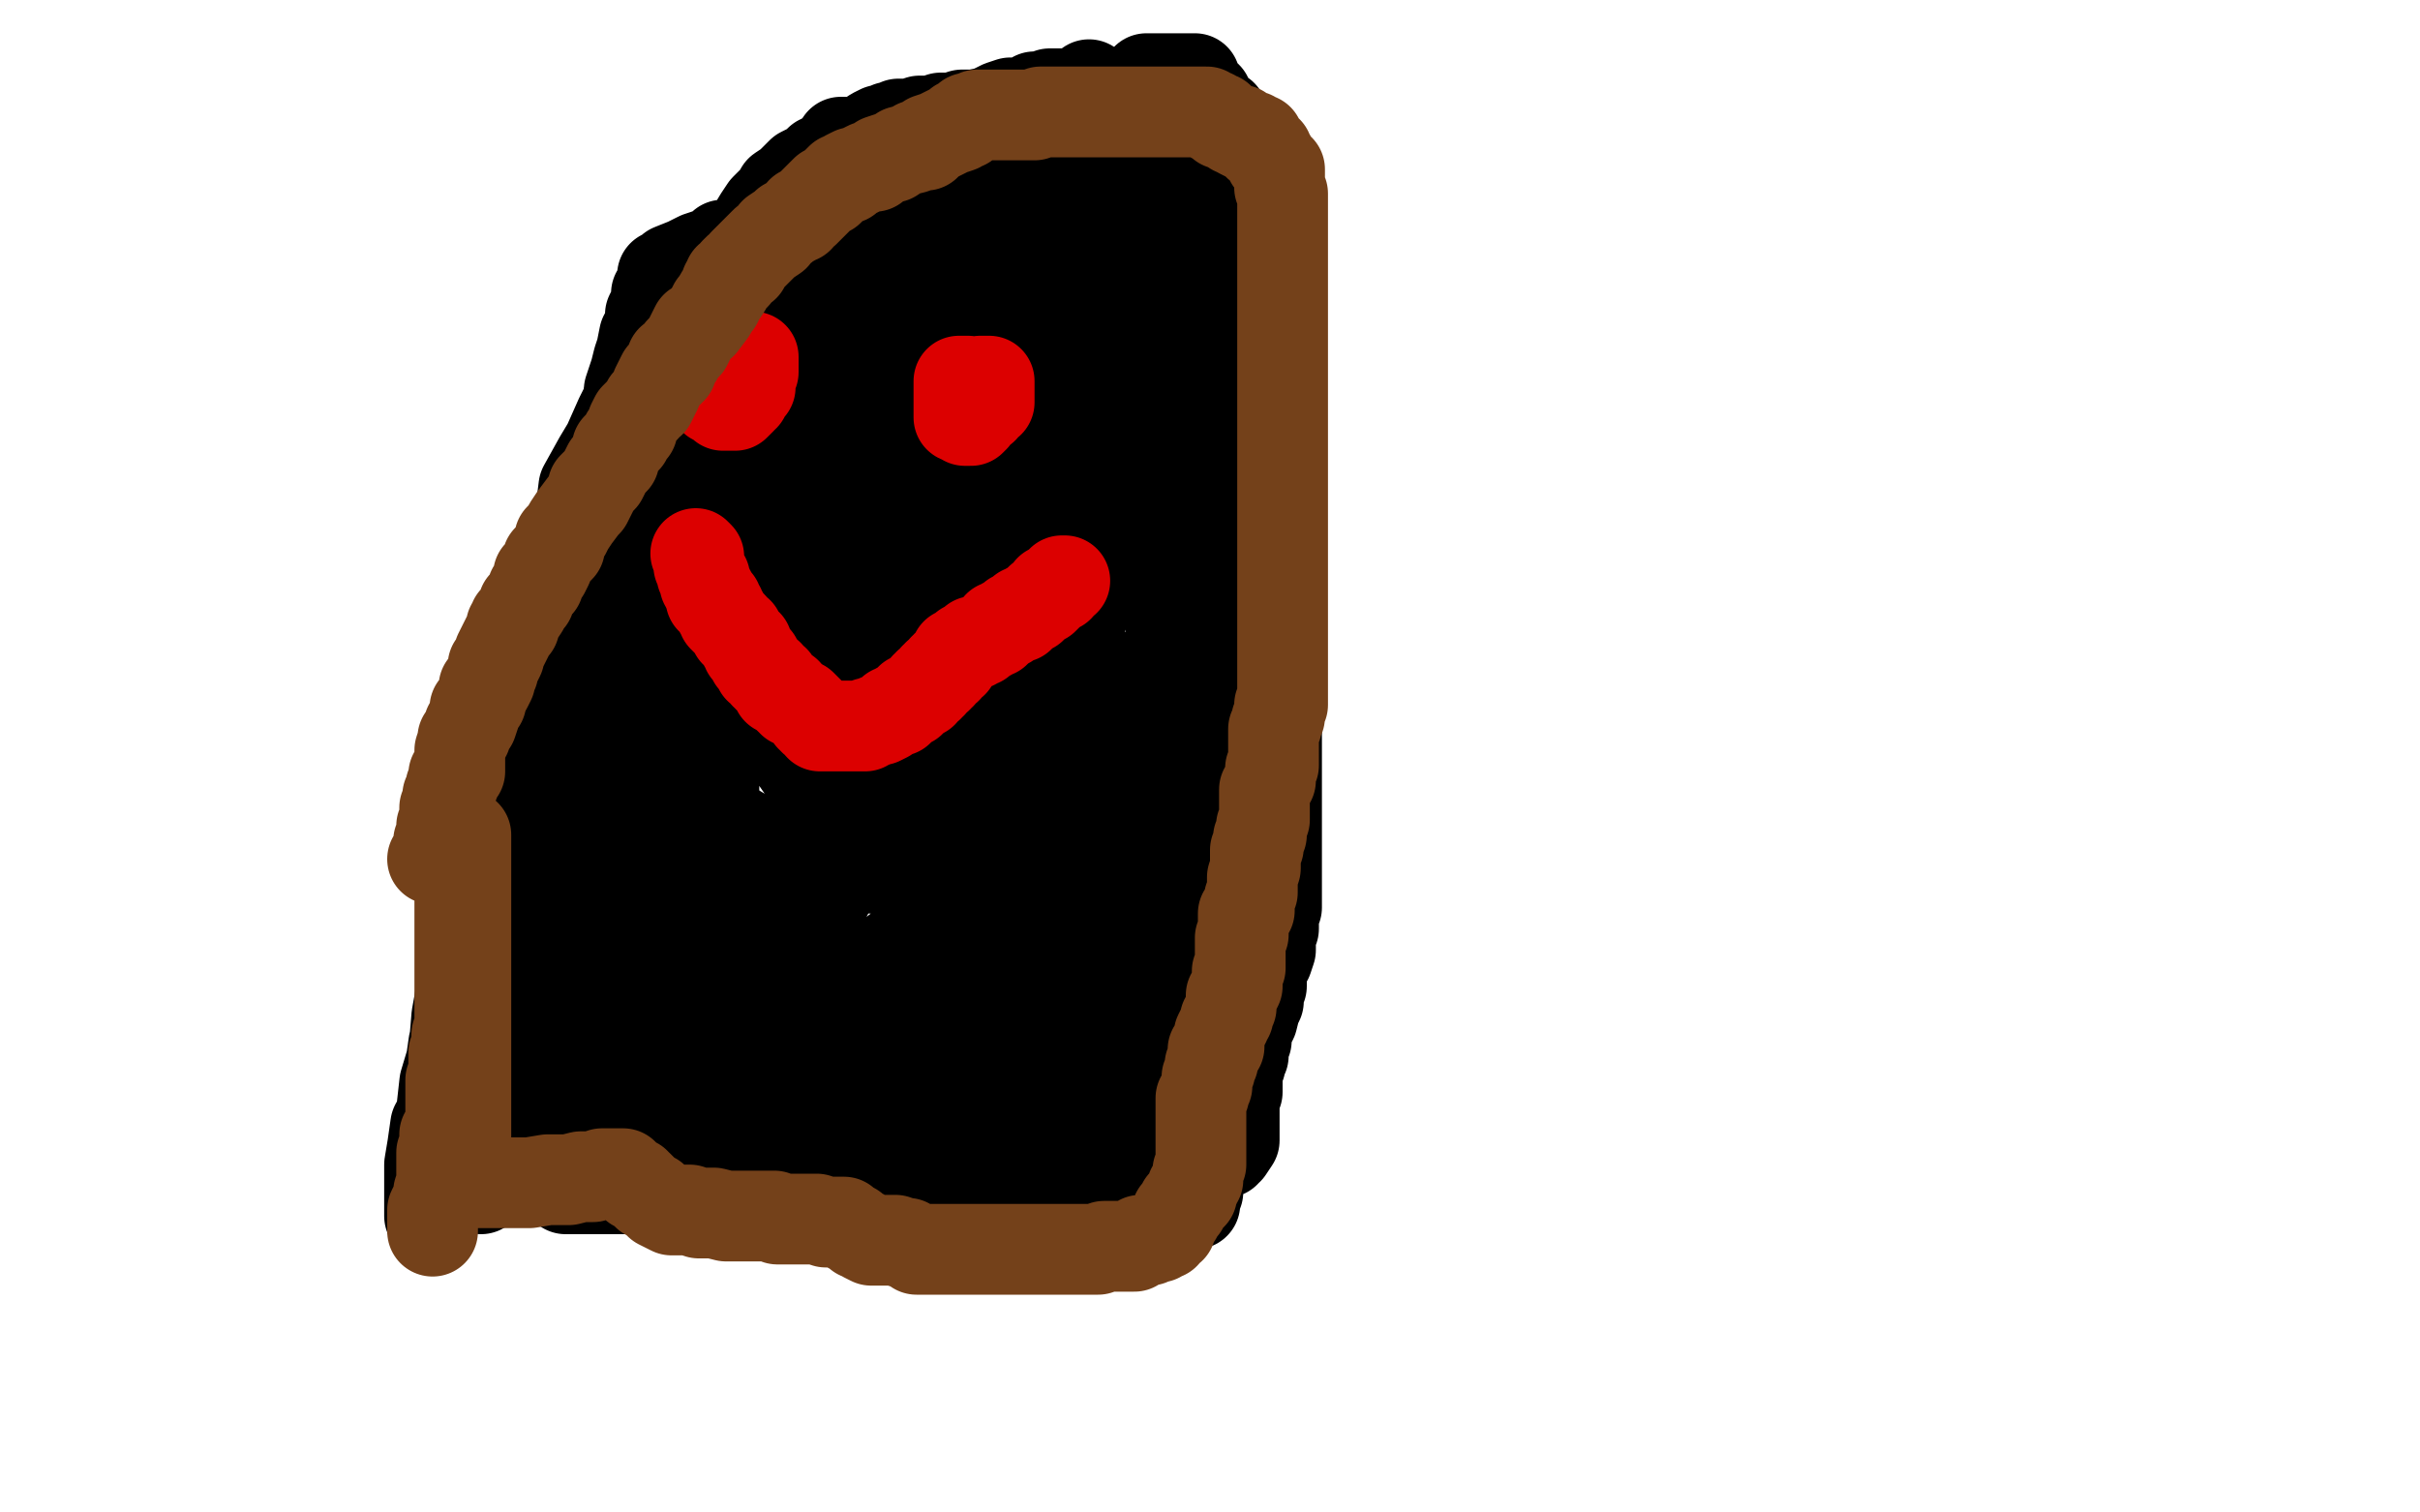
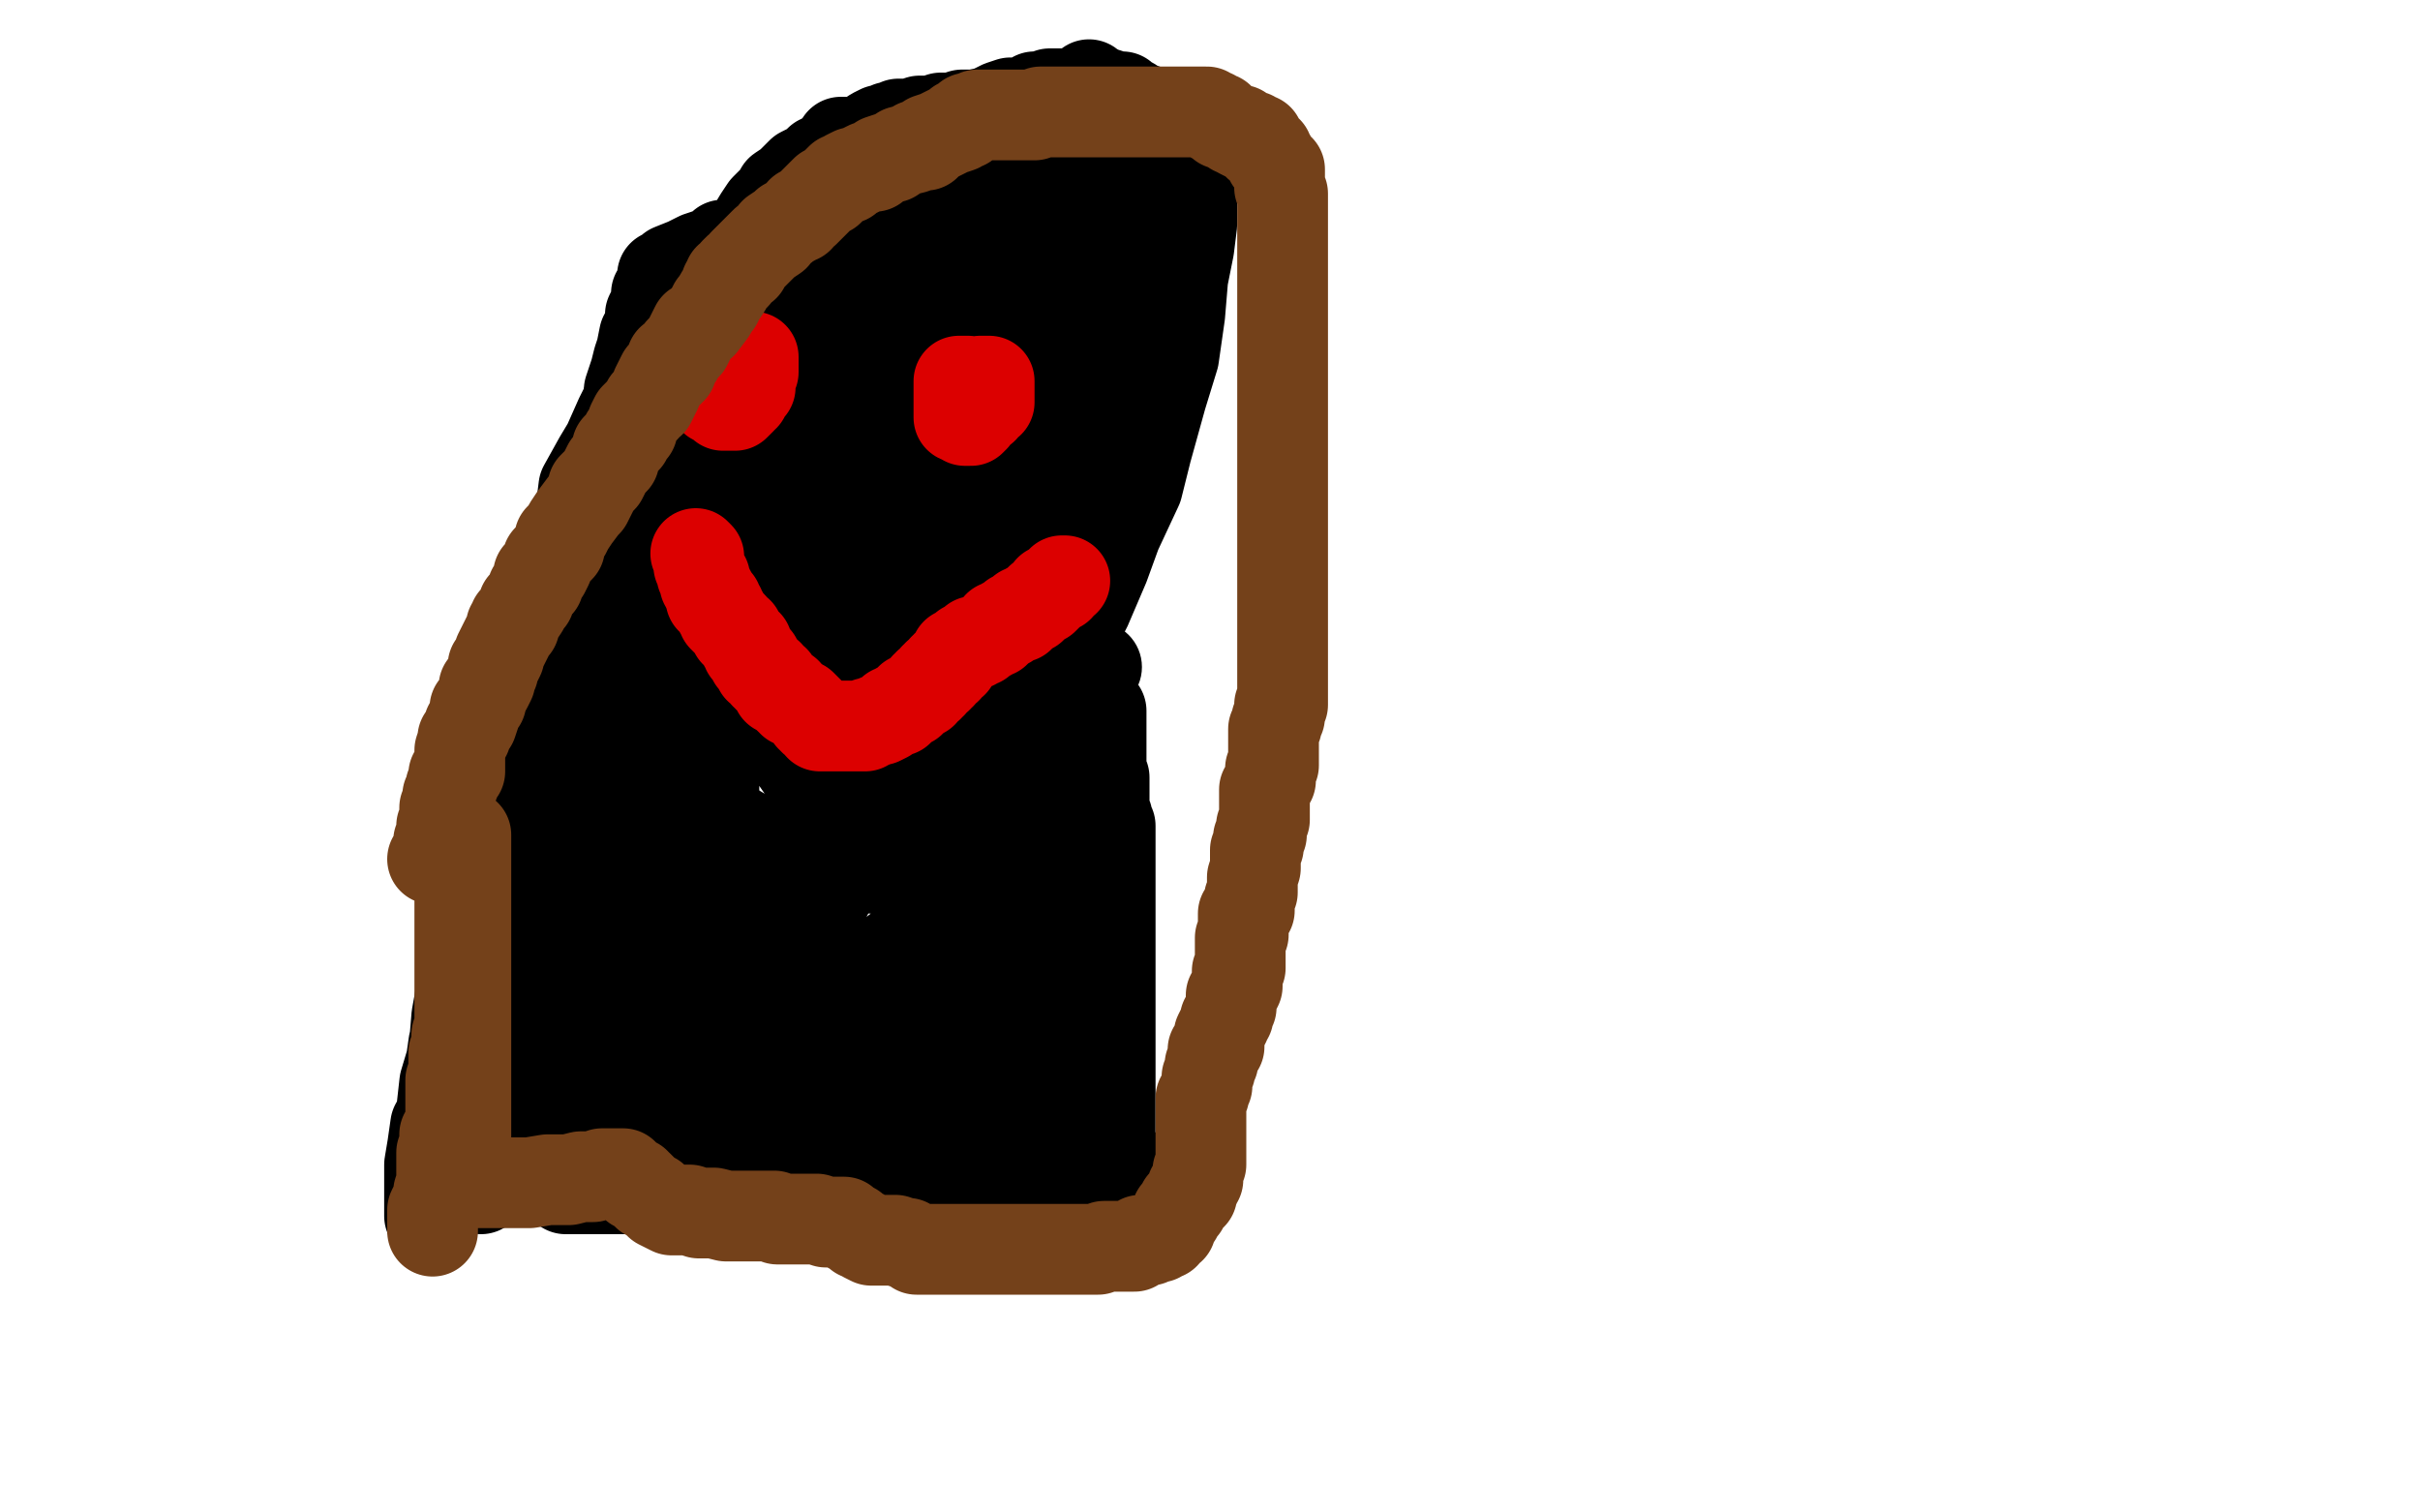
<svg xmlns="http://www.w3.org/2000/svg" width="800" height="500" version="1.1" style="stroke-antialiasing: false">
  <desc>This SVG has been created on https://colorillo.com/</desc>
  <rect x="0" y="0" width="800" height="500" style="fill: rgb(255,255,255); stroke-width:0" />
  <polyline points="281,47 280,47 280,47 278,47 278,47 277,50 277,50 274,52 274,52 272,55 272,55 268,58 268,58 265,63 265,63 262,67 262,67 257,73 257,73 251,79 251,79 246,84 246,84 240,93 240,93 234,101 234,101 227,108 220,117 213,125 208,132 205,138 201,147 198,152 193,161 192,169 192,179 191,187 191,196 191,206 191,212 196,222 200,230 205,238 210,244 215,250 219,255 222,259 227,263 232,267 236,269 243,274 248,277 254,279 261,283 266,284 273,287 280,287 284,287 290,287 293,287 298,285 306,280 313,272 320,266 324,258 331,248 337,239 343,228 352,213 359,201 365,187 369,176 376,161 379,149 384,131 388,118 390,104 391,92 393,82 394,74 394,67 394,61 394,56 394,51 393,49 389,46 387,44 383,43 378,42 373,41 367,41 359,41 353,41 346,44 341,46 335,51 329,55 321,59 313,64 304,71 295,78 281,86 269,96 256,105 245,114 233,126 221,136 213,146 205,156 200,168 197,177 193,189 191,200 190,211 190,223 190,235 190,247 190,257 196,268 201,278 206,287 212,294 220,301 226,305 232,310 241,311 247,313 252,313 258,310 264,306 271,300 276,291 282,280 289,265 292,249 297,230 303,213 306,192 308,171 310,153 310,136 310,121 310,108 309,97 308,87 307,81 304,75 304,73 303,72 302,69 301,69 300,69 297,69 292,74 289,80 281,93 276,106 270,120 258,147 251,167 245,189 240,213 238,232 236,252 236,269 236,281 237,292 241,301 245,309 250,314 256,319 265,321 270,321 279,321 286,321 293,317 302,310 311,298 321,281 335,259 344,236 355,208 362,182 364,154 368,132 368,110 368,89 362,77 355,65 350,59 344,54 339,52 336,51 333,51 332,51 329,51 327,54 324,61 319,70 316,80 308,93 302,105 296,122 287,140 280,160 272,179 266,196 263,209 261,220 260,231 260,238 260,244 263,249 270,254 275,256 280,257 286,257 290,257 298,251 306,242 310,232 318,223 320,210 324,196 325,181 325,168 325,156 323,145 316,136 307,129 297,126 286,123 277,123 268,123 260,125 254,131 250,137 247,148 246,162 245,175 245,190 245,204 247,220 254,235 259,245 268,258 274,265 283,274 288,275 291,276 295,276 297,276 300,274 304,264 309,248 314,233 321,206 329,180 337,150 343,128 346,104 349,86 351,73 351,64 351,60 351,57 351,63 351,71 351,85 351,97 351,112 351,126 351,140 348,156 347,171 344,184 342,192 341,200 339,204 338,205 338,199 338,188 338,176 338,162 338,149 337,135 336,120 332,109 330,99 328,94 327,91 325,89 325,88 324,88 323,88 320,91 318,100 315,111 313,122 308,136 304,150 302,164 297,180 296,195 294,212 291,228 290,243 290,258 290,269 290,275 290,278 290,279 293,279 296,270 298,256 302,238 304,223 309,198 310,181 311,166 311,155 311,145 311,140 311,137 311,136 309,136 306,137 304,140 301,150 298,158 292,175 287,186 280,201 273,216 269,227 265,237 265,240 265,243 265,244 267,244 272,237 276,226 282,213 289,193 302,169 312,143 325,116 335,88 344,65 350,52 354,41 359,31 360,28 360,31 360,41 358,52 357,66 357,81 357,94 357,109 357,123 357,136 357,148 359,158 361,165 361,168 364,171 365,171 366,168 369,158 372,148 374,136 379,123 383,109 386,97 390,84 391,75 392,64 392,58 394,55 394,52 394,51 394,50 393,51 392,52 390,54 389,59 386,62 385,64 383,67 381,72 379,73 377,77 375,80 374,81 374,82 373,83 372,83 371,83 371,82 370,82 369,82 368,82 366,82 361,84 359,87 355,90 348,96 341,101 334,106 325,115 317,122 308,130 301,138 293,145 285,153 279,161 274,167 268,174 264,181 259,188 256,193 253,196 250,202 249,206 248,209 248,212 246,215 246,217 245,219 245,221 244,219 244,213 243,207 241,200 241,194 239,186 239,179 238,172 236,167 236,163 236,162 235,159 234,159 233,159 232,159 228,161 224,170 222,180 216,191 213,202 210,213 209,224 207,232 207,239 207,243 207,244 207,245 207,242 208,237 210,230 211,223 212,213 214,203 214,198 214,188 216,181 217,174 218,168 218,164 218,163 218,162 218,161 218,167 218,174 218,184 218,195 216,206 215,217 214,227 213,235 211,242 210,247 210,248 210,249 210,246 211,241 212,232 214,222 215,214 215,206 217,195 220,184 221,174 223,161 226,152 227,142 228,132 230,126 231,121 232,115 232,113 232,111 233,109 234,108 235,106 236,106 236,105 238,104 239,102 240,99 242,97 244,95 246,90 247,89 251,84 251,83 252,81 253,81 251,82 249,84 245,90 241,95 238,101 234,106 228,113 224,120 220,126 215,132 211,139 208,146 204,152 199,160 197,165 194,173 191,180 188,187 187,192 183,198 181,205 179,211 177,217 175,224 173,230 172,237 169,243 168,249 167,252 165,258 164,264 163,267 159,274 159,277 159,281 158,285 158,288 158,293 158,297 156,303 156,306 156,313 156,319 153,327 153,331 152,339 150,345 149,352 149,359 148,365 144,372 143,379 142,385 142,391 142,394 142,398 142,400 142,401 142,402 142,400 142,397 142,393 142,389 144,381 145,374 146,367 147,358 150,348 151,336 153,325 158,312 162,301 164,285 169,273 173,257 176,243 180,229 184,213 188,201 193,186 196,174 198,164 203,153 205,146 209,137 212,131 214,126 215,123 215,122 216,121 217,121 217,122 217,123 217,125 217,126 217,127 217,129 217,131 216,132 215,135 215,137 213,140 212,142 211,146 209,150 207,154 203,161 201,166 198,173 196,179 193,189 188,197 186,206 185,214 182,224 180,233 178,242 176,251 175,261 174,269 172,279 172,288 171,295 170,305 169,312 169,319 169,323 169,327 169,332 169,333 169,335 169,337 169,339 169,340 168,342 168,343 167,344 167,345 167,346 167,348 166,350 166,352 166,353 166,356 166,357 166,359 166,360 166,361 166,363 164,364 164,366 164,368 164,369 163,371 163,373 162,375 162,376 161,378 160,379 160,380 159,382 159,383 159,385 159,387 159,389 159,391 159,392 159,393 161,390 162,385 164,378 166,372 169,364 171,354 173,344 177,333 180,320 184,308 188,292 192,278 195,264 198,249 200,231 202,216 205,202 206,189 207,176 211,162 212,151 213,139 216,126 216,118 217,110 218,104 218,98 220,95 220,93 220,92 220,94 220,96 220,99 220,101 220,105 219,110 218,114 215,120 213,127 211,135 210,140 208,148 206,157 204,168 201,178 199,188 198,196 197,207 195,219 194,228 193,241 191,253 188,263 187,276 186,287 184,298 183,309 182,316 181,326 179,333 178,342 178,349 177,356 176,360 174,365 174,367 174,370 174,371 173,372 173,373 173,374 173,375 173,376 172,378 172,379 171,381 171,382 171,384 170,386" style="fill: none; stroke: #000000; stroke-width: 30; stroke-linejoin: round; stroke-linecap: round; stroke-antialiasing: false; stroke-antialias: 0; opacity: 1.0" />
  <polyline points="209,137 211,137 211,137 212,135 212,135 214,133 214,133 215,131 215,131 217,128 217,128 219,125 219,125 221,122 221,122 225,116 225,116 228,110 228,110 230,106 230,106 234,100 234,100 238,93 238,93 241,88 241,88 244,82 248,77 251,72 253,69 257,65 258,63 261,61 263,59 265,57 267,56 269,55 271,53 272,53 273,53 276,52 276,51 278,51 279,50 280,50 282,47 284,47 286,46 289,44 291,43 293,43 294,42 295,42 297,41 298,41 300,41 301,41 304,40 307,40 308,40 311,39 312,39 315,39 318,38 319,38 322,38 327,37 329,36 331,35 334,34 339,34 341,33 342,32 345,32 347,31 348,31 349,31 350,31 351,31 353,31 355,31 356,31 358,31 360,31 361,31 363,31 364,31 365,31 366,31 367,32 368,32 369,32 370,32 371,32 372,33 372,34 374,34 375,35 377,36 378,36 379,37 380,37 381,37 382,38 383,39 385,39 386,40 387,41 388,41 389,42 390,43 392,44 391,44 390,44 389,43 387,42 386,41 385,41 383,40 382,39 379,38 377,38 372,38 368,38 364,38 361,38 357,38 355,37 353,37 352,36 351,36 349,36 349,35 348,35 346,35 345,35 343,35 341,35 339,35 336,35 335,36 332,36 330,37 329,38 326,39 324,39 323,39 321,39 320,39 318,39 316,40 315,40 313,40 311,42 310,42 309,43 307,44 306,44 305,45 303,46 303,47 302,48 300,50 297,50 295,53 293,53 291,54 289,56 287,57 285,58 282,60 281,60 279,62 277,62 277,63 275,64 274,64 273,65 271,66 270,67 268,68 267,68 265,70 263,70 260,71 259,72 257,73 255,74 253,75 252,76 251,76 249,76 249,77 248,77 248,78 247,78 246,79 241,81 239,81 237,83 234,84 231,85 229,86 227,87 222,89 221,90 220,91 219,91 219,92 219,95 218,96 217,97 217,99 217,100 216,102 215,104 215,107 214,110 213,111 212,116 211,119 210,123 208,129 208,132 208,136 208,140 207,143 207,145 207,147 207,150 207,152 207,154 207,156 207,158 207,159 207,161 207,163 207,165 207,168 207,169 207,172 207,176 207,177 206,180 206,181 204,186 204,188 203,191 202,193 202,195 200,197 200,198 200,200 200,202 199,203 199,204 198,205 197,207 196,209 196,210 196,212 195,215 195,217 193,220 192,221 192,224 192,225 192,226 192,228 191,228 191,229 191,230 191,231 191,232 190,234 190,236 190,238 189,238 189,241 189,242 189,245 188,247 188,248 188,250 187,253 186,254 186,255 186,257 186,258 186,260 186,261 186,262 186,264 185,265 185,266 185,268 185,269 184,271 184,272 184,274 184,275 184,276 184,278 184,279 184,280 184,281 184,282" style="fill: none; stroke: #000000; stroke-width: 30; stroke-linejoin: round; stroke-linecap: round; stroke-antialiasing: false; stroke-antialias: 0; opacity: 1.0" />
-   <polyline points="379,26 381,26 381,26 383,26 383,26 386,26 386,26 388,26 388,26 391,26 391,26 392,26 392,26 394,26 394,26 395,26 395,26 395,27 395,27 397,30 398,31 399,32 399,33 403,38 404,38 404,40 405,42 406,44 407,45 407,48 410,50 410,51 410,53 411,56 413,58 413,59 413,62 414,64 414,67 414,70 414,71 415,74 415,77 415,79 415,81 415,84 416,86 416,89 416,90 417,93 417,96 418,97 418,100 418,101 419,103 419,105 420,107 421,110 421,111 421,114 421,116 422,119 422,122 422,125 422,127 422,129 422,131 422,133 422,134 422,136 422,137 422,139 422,140 422,142 422,144 422,146 422,148 422,150 422,152 422,155 422,157 422,158 422,160 422,162 422,165 422,166 422,168 422,171 422,173 422,175 422,176 422,178 422,180 422,183 422,186 422,188 422,191 422,194 422,195 422,198 422,201 422,203 422,205 422,206 422,208 422,210 422,212 422,213 422,215 422,218 422,220 422,222 422,224 422,226 422,228 422,230 422,231 422,233 422,235 422,237 422,238 422,240 422,241 422,244 422,246 422,247 422,248 422,250 422,251 422,253 422,254 422,256 422,258 422,261 422,264 422,266 422,269 422,272 422,273 422,276 422,278 422,280 422,282 422,283 422,286 422,288 422,289 422,290 422,291 422,293 422,294 422,296 422,297 422,300 421,301 421,303 421,304 421,307 420,308 420,310 420,312 420,313 420,314 419,317 417,319 417,320 417,321 417,325 417,326 416,328 416,331 415,333 414,337 413,339 412,341 412,344 411,346 411,349 410,350 410,352 409,352 409,355 409,357 409,358 409,359 409,360 409,361 408,362 408,363 408,365 408,366 408,367 408,368 408,370 408,373 408,375 408,377 406,380 405,380 405,381 404,381 403,381 403,379 403,377 403,375 403,372 403,371 403,368 403,366 403,363 403,360 403,357 403,355 403,351 403,348 403,345 403,341 403,339 403,337 403,334 403,333 403,332 403,331 403,330 403,328 403,327 403,325 403,324 403,321 403,318 403,317 403,313 403,309 403,306 403,304 403,301 403,298 403,296 403,294 403,292 403,289 403,285 403,284 403,282 403,278 403,273 403,269 404,265 404,260 405,257 405,253 407,248 407,244 408,240 408,237 408,231 408,227 408,223 408,217 408,211 408,204 408,198 408,190 408,184 408,179 408,172 408,166 408,163 408,159 408,157 408,153 408,151 407,147 407,146 406,144 406,143 406,141 404,140 404,139 403,139 403,138 403,137 401,136 401,134 401,133 401,131 401,129 401,126 401,125 401,122 401,121 401,119 401,118 401,116 401,115 401,113 401,112 401,110 401,109 401,108 401,107 400,106 400,109 400,112 400,115 400,119 400,121 400,125 401,132 401,137 401,141 401,145 401,148 401,151 401,156 401,162 401,164 401,168 401,173 401,177 402,181 402,184 403,188 403,194 405,199 406,206 406,211 407,217 408,223 408,230 408,235 408,241 408,245 408,251 408,256 408,260 408,266 408,270 408,274 408,280 408,284 408,290 408,294 408,298 408,301 408,304 408,309 408,311 406,312 406,314 406,316 406,317 406,318 406,319 406,320 406,321 406,323 406,325 406,327 406,329 405,331 404,334 404,336 404,339 404,341 403,344 402,346 402,349 402,350 402,352 402,353 402,355 402,356 402,357 402,359 402,360 402,362 401,363 401,366 401,367 401,369 399,371 399,372 399,373 399,375 399,376 399,377 398,378 398,380 398,382 398,384 398,386 397,386 397,387 397,389 396,389 396,391 396,392 396,394 395,394 395,395 395,397 395,398 394,398 393,397 393,395 393,392 392,390 392,387 392,384 392,380 392,375 392,371 392,368 392,366 392,363 392,360 392,358 391,356 391,353 391,352 391,349 391,347 391,345 391,342 391,340 391,338 391,336 391,333 391,331 391,330 391,328 391,327 391,326 391,324 391,323 391,321 391,320 391,319 391,317 391,315 391,313 391,310 391,309 391,307 391,304 391,302 391,300 391,298 391,296 391,294 391,291 391,288 389,285 389,283 389,280 389,277 389,273 389,268 389,265 389,261 389,256 389,252 389,247 388,243 388,237 388,233 387,227 387,223 387,219 387,215 387,208 387,202 386,198 386,192 386,188 386,182 385,178 384,172 384,169 383,163 383,158 383,154 383,150 383,146 383,144 383,140 383,138 383,137 383,136 383,135" style="fill: none; stroke: #000000; stroke-width: 30; stroke-linejoin: round; stroke-linecap: round; stroke-antialiasing: false; stroke-antialias: 0; opacity: 1.0" />
  <polyline points="201,314 201,315 201,315 201,317 201,317 201,320 201,320 201,321 201,321 201,325 201,325 201,328 201,328 201,331 201,331 201,334 201,334 201,337 201,337 201,340 201,340 201,343 201,343 201,345 201,345 201,347 201,347 201,350 201,352 201,353 201,354 201,355 201,357 201,358 201,360 201,362 201,363 201,364 201,365 200,365 200,366 200,367 199,368 199,369 198,370 198,371 198,372 198,373 197,374 197,375 197,376 197,377 197,378 197,379 196,379 196,380 196,382 195,384 195,385 194,386 194,387 193,387 192,387 191,387 190,388 189,389 188,391 187,392 187,393 188,393 189,393 190,393 191,393 194,393 195,393 197,393 198,393 201,393 203,393 206,393 208,393 210,393 212,393 214,393 216,393 217,393 221,395 223,395 224,395 226,395 227,396 228,396 230,396 231,396 232,396 233,396 234,396 236,396 237,397 239,397 240,397 242,397 244,397 246,397 248,397 250,397 251,397 253,397 254,397 256,397 258,398 260,398 261,398 263,398 265,398 267,398 269,398 271,398 273,398 275,398 276,398 278,398 280,398 281,398 283,399 284,399 285,399 286,399 287,399 288,399 290,399 293,399 294,399 297,399 300,399 302,399 303,399 305,399 306,399 307,399 308,399 310,399 311,399 312,399 313,399 314,399 315,399 317,399 319,399 320,399 323,399 325,399 326,400 327,400 328,400 330,401 332,402 333,402 334,402 335,402 337,403 339,403 340,403 341,403 342,403 344,403 345,403 346,403 348,403 349,403 351,403 352,403 353,403 354,403 355,403 358,402 359,402 361,402 363,401 365,400 366,400 368,399 369,399 370,398 371,398 372,398 373,398 374,397 375,397 376,397 376,396 377,396 378,396 379,396 380,396 381,396 382,396 383,396 384,396 385,396 387,396 388,396 388,397 388,398 387,398 385,398 384,398 381,398 380,398 377,398 376,398 374,398 374,399 372,399 371,399 370,399 370,397 370,395 370,394 370,392 370,389 370,387 368,383 368,380 367,376 367,373 366,369 365,364 365,360 363,355 363,351 363,347 362,341 362,337 361,332 361,327 359,322 358,316 357,311 357,308 356,301 356,297 354,292 354,288 353,282 352,279 352,275 352,273 352,270 350,264 350,262 350,259 350,257 350,254 350,252 350,251 350,250 350,249 350,248 351,248 351,247 352,247 353,248 354,250 355,253 356,256 357,265 360,272 361,283 363,294 364,308 366,319 366,330 366,340 366,349 366,358 366,368 366,375 366,383 366,388 366,394 366,398 366,401 366,404 367,407 367,408 367,409 367,408 367,406 367,404 367,400 367,397 367,391 367,384 367,374 367,364 367,353 367,342 367,331 367,319 367,308 367,298 367,291 367,286 367,279 367,277 367,274 367,273 366,271 366,270 365,269 365,268 365,267 365,266 365,264 365,261 365,259 365,257 363,254 363,252 363,250 363,249 363,247 363,246 363,244 363,243 363,241 363,240 363,238 364,236 364,235 364,237 364,241 364,247 364,251 364,259 364,266 364,276 364,287 364,298 364,307 364,318 364,328 364,334 364,340 364,347 364,352 364,357 364,360 364,362 364,365 364,368 364,371 364,373 364,376 364,379 364,381 364,384 364,386 364,387 364,388 364,389 364,390 364,391 363,391 361,391 359,391 357,391 356,391 355,390 354,388 353,386 353,382 353,377 352,374 352,370 351,366 351,361 349,357 349,353 348,348 348,345 348,341 348,337 348,333 348,330 348,325 348,322 348,319 348,316 348,313 348,312 348,309 348,306 348,304 348,302 349,300 349,298 349,297 349,296 349,295 349,293 348,293 347,291 346,290 345,290 343,291 342,294 341,297 341,299 341,303 341,306 341,310 341,313 339,315 339,318 338,322 338,325 338,329 338,332 338,338 338,341 338,343 338,346 338,350 338,353 338,356 338,358 338,362 338,365 338,370 338,373 338,376 338,380 338,381 338,384 337,386 337,387 337,388 335,386 335,380 334,376 334,372 334,366 332,358 331,351 330,345 329,336 328,329 327,322 327,317 325,311 325,308 325,306 325,303 324,300 324,298 324,297 324,296 324,295 324,297 324,300 324,304 323,309 323,313 323,317 321,324 321,331 321,337 321,342 321,348 320,355 320,359 320,363 319,366 319,369 319,371 319,372 318,375 318,376 318,378 317,379 317,380 317,382 316,383 316,385 315,384 315,383 314,383 314,382 313,382 313,381 313,380 312,379 311,377 310,375 309,374 308,373 307,370 306,369 306,367 306,365 306,363 305,362 303,359 303,358 302,355 301,355 300,355 299,355 298,355 297,355 294,354 293,354 291,353 289,352 287,352 285,351 283,351 282,350 280,350 279,350 276,350 275,350 274,350 272,350 270,350 268,350 267,350 266,350 265,350 264,350 262,350 261,351 260,351 260,352 258,352 257,353 255,354 253,355 252,357 249,359 248,360 246,363 245,363 244,365 244,367 244,368 244,369 244,370 245,372 246,372 247,372 248,372 249,373 250,373 252,374 253,374 255,376 258,376 259,376 262,377 263,377 267,377 271,377 275,377 278,377 282,377 287,376 290,373 295,369 297,367 299,365 302,363 304,361 305,360 305,359 304,359 302,359 301,359 299,359 297,360 294,360 290,360 286,361 279,364 274,365 265,366 259,368 250,369 244,369 239,369 234,369 230,369 228,369 225,369 224,369 222,368 221,368 219,367 218,367 217,366 221,366 224,366 226,366 230,366 235,366 239,366 246,366 250,366 255,366 260,366 263,366 267,366 269,366 272,366 275,366 279,366 282,365 287,364 289,364 295,364 298,363 304,362 306,362 310,361 314,360 317,359 320,357 322,357 323,356 324,355 324,354 324,353 324,352 322,351 320,350 318,350 317,349 315,347 313,347 311,346 309,345 306,345 304,345 303,345 301,345 300,345 298,345 297,345 294,345 293,345 290,345 287,345 283,345 281,345 278,345 276,347 275,347 274,347 273,347 272,347 271,347 269,347 268,347 266,347 264,347 262,347 260,346 259,346 258,346 255,345 255,344 254,344 253,344 252,344 251,344 250,344 249,344 246,343 245,343 243,343 241,343 238,342 236,342 235,342 234,342 233,342 232,342 231,341 229,340 228,340 226,340 226,339 225,339 223,339 222,339 221,338 220,338 220,337 220,336 222,336 224,336 225,336 226,336 227,334 229,334 232,334 234,334 237,334 241,333 244,333 246,332 248,332 250,331 251,331 252,331 252,330 251,330 249,330 246,330 245,330 243,330 241,330 239,330 238,330 237,330 236,330 235,330 235,329 233,329 232,329 231,329 229,327 228,327 226,327" style="fill: none; stroke: #000000; stroke-width: 30; stroke-linejoin: round; stroke-linecap: round; stroke-antialiasing: false; stroke-antialias: 0; opacity: 1.0" />
  <circle cx="303.5" cy="327.5" r="15" style="fill: #000000; stroke-antialiasing: false; stroke-antialias: 0; opacity: 1.0" />
  <circle cx="224.5" cy="276.5" r="15" style="fill: #000000; stroke-antialiasing: false; stroke-antialias: 0; opacity: 1.0" />
  <circle cx="362.5" cy="220.5" r="15" style="fill: #000000; stroke-antialiasing: false; stroke-antialias: 0; opacity: 1.0" />
  <polyline points="230,183 231,184 231,184 231,186 231,186 231,187 231,187 232,189 232,189 232,190 232,190 233,191 233,191 233,192 233,192 233,193 234,194 234,195 235,196 235,198 236,199 237,199 237,200 238,201 238,202 239,203 239,204 241,206 242,207 243,209 244,209 244,210 245,211 246,212 246,213 247,213 247,214 247,215 248,216 249,217 249,218 250,218 250,219 251,221 252,221 253,223 254,223 254,224 256,225 256,226 257,227 257,228 258,228 259,229 260,229 260,230 261,231 262,231 262,232 263,232 265,233 266,234 268,236 268,237 269,237 269,238 271,239 271,240 272,240 273,240 274,240 275,240 277,240 278,240 280,240 281,240 283,240 284,240 286,240 287,239 288,239 290,238 291,238 293,237 294,236 295,235 296,235 297,235 297,234 298,234 299,233 300,232 301,232 301,231 302,231 303,230 304,229 305,229 306,227 307,227 307,226 308,226 309,224 310,224 310,223 311,223 312,221 313,221 313,220 315,219 315,218 316,217 316,216 317,216 318,215 319,214 320,214 321,213 322,213 322,212 323,212 324,212 325,211 327,210 328,209 329,209 330,208 330,207 331,207 332,206 333,206 334,205 335,204 337,204 338,202 339,202 340,201 341,201 342,200 343,199 344,198 345,198 346,197 347,196 347,195 348,195 349,194 350,194 350,193 351,192 352,192" style="fill: none; stroke: #dc0000; stroke-width: 30; stroke-linejoin: round; stroke-linecap: round; stroke-antialiasing: false; stroke-antialias: 0; opacity: 1.0" />
  <circle cx="239.5" cy="117.5" r="15" style="fill: #dc0000; stroke-antialiasing: false; stroke-antialias: 0; opacity: 1.0" />
  <circle cx="324.5" cy="127.5" r="15" style="fill: #dc0000; stroke-antialiasing: false; stroke-antialias: 0; opacity: 1.0" />
  <polyline points="322,127 321,127 321,127 320,126 320,126 319,126 319,126 318,126 318,126 317,126 317,127 317,128 317,129 317,131 317,133 317,134 317,135 317,136 317,137 317,138 318,138 319,139 320,139 321,139 322,138 322,137 323,136 325,135 325,134 327,133 327,132 327,131 327,130 327,129 327,128 327,127 327,126 325,126 324,126" style="fill: none; stroke: #dc0000; stroke-width: 30; stroke-linejoin: round; stroke-linecap: round; stroke-antialiasing: false; stroke-antialias: 0; opacity: 1.0" />
  <polyline points="238,114 238,115 238,115 238,116 238,116 237,116 237,116 237,117 236,117 236,118 236,120 236,121 236,122 236,123 236,124 236,125 236,126 236,127 236,128 236,130 236,131 236,132 237,132 238,133 239,134 240,134 241,134 242,134 243,134 244,133 245,132 245,131 246,131 246,130 247,129 248,128 248,126 248,124 249,123 249,122 249,121 249,120 249,119 249,118 248,118 247,118 246,118 245,118 244,118 243,118 242,118" style="fill: none; stroke: #dc0000; stroke-width: 30; stroke-linejoin: round; stroke-linecap: round; stroke-antialiasing: false; stroke-antialias: 0; opacity: 1.0" />
  <polyline points="143,407 143,406 143,406 143,405 143,405 143,402 143,402 143,400 143,400 145,396 145,396 145,394 145,394 146,391 146,391 146,389 146,389 146,385 146,385 146,383 146,383 146,381 146,381 147,379 147,379 147,375 147,375 149,372 149,371 149,369 149,367 149,365 149,363 149,362 149,360 149,359 149,357 150,355 150,353 150,352 150,350 150,349 150,348 151,346 151,345 151,342 152,341 152,339 152,338 152,336 152,335 152,333 152,332 152,331 152,330 152,327 152,326 152,325 152,323 152,321 152,319 152,318 152,317 152,315 152,314 152,312 152,310 152,308 152,307 152,306 152,304 152,302 152,301 152,300 152,298 152,297 152,295 152,294 152,292 152,291 152,290 152,289 152,287 153,285 153,284 153,282 153,281 154,279 154,278 154,276 154,278 154,281 154,283 154,288 154,291 154,296 154,303 154,307 154,312 154,318 154,322 154,328 154,332 154,336 154,339 154,342 154,344 154,347 154,350 154,351 154,354 154,357 154,361 154,364 154,367 154,370 154,372 154,374 154,376 154,379 154,381 154,384 154,385 154,386 154,388 154,389 154,390 153,391 154,391 157,391 161,391 165,391 169,391 175,391 181,390 188,390 192,389 196,389 199,388 202,388 203,388 204,388 205,388 206,388 207,389 208,390 210,391 210,392 211,392 212,393 213,394 214,395 216,396 217,397 218,398 220,399 222,400 223,400 224,400 225,400 226,400 227,400 228,400 231,401 233,401 234,401 236,401 240,402 242,402 245,402 248,402 249,402 252,402 253,402 255,402 256,402 257,403 258,403 259,403 260,403 261,403 262,403 265,403 267,403 270,403 273,404 275,404 276,404 278,404 279,404 281,406 282,406 283,407 284,408 285,408 286,409 288,410 289,410 290,410 292,410 293,410 294,410 296,410 299,411 300,411 303,413 306,413 308,413 310,413 311,413 313,413 314,413 316,413 317,413 319,413 321,413 322,413 324,413 325,413 326,413 327,413 329,413 330,413 332,413 333,413 335,413 336,413 337,413 338,413 339,413 340,413 341,413 343,413 345,413 346,413 349,413 351,413 352,413 353,413 355,413 356,413 358,413 359,413 361,413 362,413 363,413 365,412 367,412 368,412 369,412 370,412 372,412 374,412 375,412 377,410 378,410 379,410 380,410 381,409 382,409 383,409 384,408 385,408 385,407 387,406 387,405 388,403 389,402 389,401 390,400 391,399 391,398 392,397 393,396 394,395 394,394 394,393 395,392 395,391 396,390 396,389 396,388 396,387 397,385 397,384 397,383 397,382 397,381 397,380 397,378 397,376 397,375 397,374 397,373 397,372 397,371 397,370 397,369 397,368 397,367 397,366 397,365 397,364 397,363 398,362 398,361 399,359 399,358 399,357 399,356 400,354 400,352 401,351 401,349 401,348 401,347 403,346 403,345 403,344 403,343 403,342 404,340 405,338 405,337 406,336 406,335 407,333 407,332 407,331 407,329 408,328 409,326 409,325 409,324 409,322 409,321 410,320 410,319 410,318 410,316 410,315 410,313 410,312 410,310 411,309 411,306 411,302 413,301 413,299 413,297 414,295 414,294 414,291 414,290 415,287 415,286 415,284 415,282 415,281 416,280 416,279 416,278 416,277 417,276 417,275 417,274 417,273 418,271 418,270 418,269 418,267 418,266 418,264 418,263 418,261 420,258 420,256 420,254 421,253 421,251 421,248 421,247 421,246 421,243 421,241 422,240 422,239 422,238 423,237 423,236 423,235 423,234 423,233 424,233 424,232 424,231 424,230 424,228 424,227 424,226 424,225 424,224 424,223 424,222 424,221 424,220 424,218 424,217 424,215 424,214 424,212 424,211 424,210 424,209 424,208 424,207 424,206 424,204 424,203 424,201 424,199 424,197 424,195 424,194 424,193 424,190 424,189 424,188 424,186 424,184 424,182 424,181 424,178 424,177 424,175 424,174 424,172 424,171 424,169 424,168 424,167 424,165 424,164 424,162 424,161 424,160 424,159 424,158 424,157 424,156 424,155 424,153 424,151 424,149 424,148 424,146 424,144 424,142 424,141 424,140 424,139 424,138 424,137 424,136 424,135 424,134 424,133 424,132 424,131 424,129 424,128 424,127 424,125 424,123 424,122 424,120 424,118 424,116 424,114 424,112 424,110 424,107 424,104 424,101 424,99 424,96 424,94 424,92 424,89 424,86 424,85 424,84 424,82 424,81 424,79 424,78 424,76 424,75 424,72 424,70 424,69 424,66 424,65 424,64 423,62 423,61 423,60 423,59 423,58 423,57 423,56 422,56 422,55 421,54 420,53 420,52 419,51 419,50 418,49 417,48 416,48 416,46 415,46 414,45 413,45 412,45 410,44 410,43 408,43 405,41 404,41 404,40 403,39 402,39 401,39 401,38 400,38 399,37 398,37 397,37 396,37 395,37 393,37 392,37 390,37 388,37 386,37 383,37 382,37 379,37 377,37 375,37 374,37 373,37 372,37 371,37 370,37 369,37 368,37 366,37 365,37 362,37 361,37 358,37 356,37 355,37 352,37 350,37 348,37 347,37 344,37 342,38 341,38 340,38 338,38 337,38 334,38 333,38 330,38 328,38 326,38 324,38 323,38 322,39 321,39 320,39 320,40 319,41 318,41 317,41 317,42 314,43 312,44 310,45 307,46 306,48 303,48 302,49 298,50 295,52 294,52 291,53 289,55 287,55 285,56 283,57 282,57 280,58 280,59 278,59 277,60 276,61 274,63 273,63 270,66 269,67 268,68 267,69 266,70 265,70 264,72 263,72 262,73 260,74 259,75 256,77 256,78 253,80 251,82 249,84 247,86 246,87 246,88 244,89 243,90 243,91 242,92 241,92 241,93 240,94 240,95 238,98 237,100 236,101 235,103 232,107 230,108 228,112 227,114 225,116 224,118 222,119 222,122 221,122 221,123 220,123 220,124 219,124 218,126 217,128 217,129 216,131 215,133 214,133 213,135 211,137 210,138 209,140 209,141 209,142 208,143 207,144 207,145 206,146 205,147 204,148 204,149 203,151 203,152 201,154 200,156 199,158 198,159 196,161 196,162 194,166 193,167 190,171 188,174 187,176 185,178 185,181 184,182 181,185 181,187 180,189 178,190 178,193 177,194 176,195 175,198 173,200 173,201 171,204 170,205 170,207 169,207 169,208 168,210 167,212 166,214 165,216 165,217 164,219 163,220 163,221 163,222 162,224 162,225 161,227 160,227 160,229 159,231 159,232 157,234 157,235 157,236 156,239 155,240 154,243 153,244 153,245 152,248 152,250 152,252 152,255 150,256 150,257 150,259 149,260 149,261 149,263 148,263 148,266 147,267 147,270 147,272 146,273 146,276 145,278 145,280 145,281 144,283 143,284" style="fill: none; stroke: #74411a; stroke-width: 30; stroke-linejoin: round; stroke-linecap: round; stroke-antialiasing: false; stroke-antialias: 0; opacity: 1.0" />
</svg>